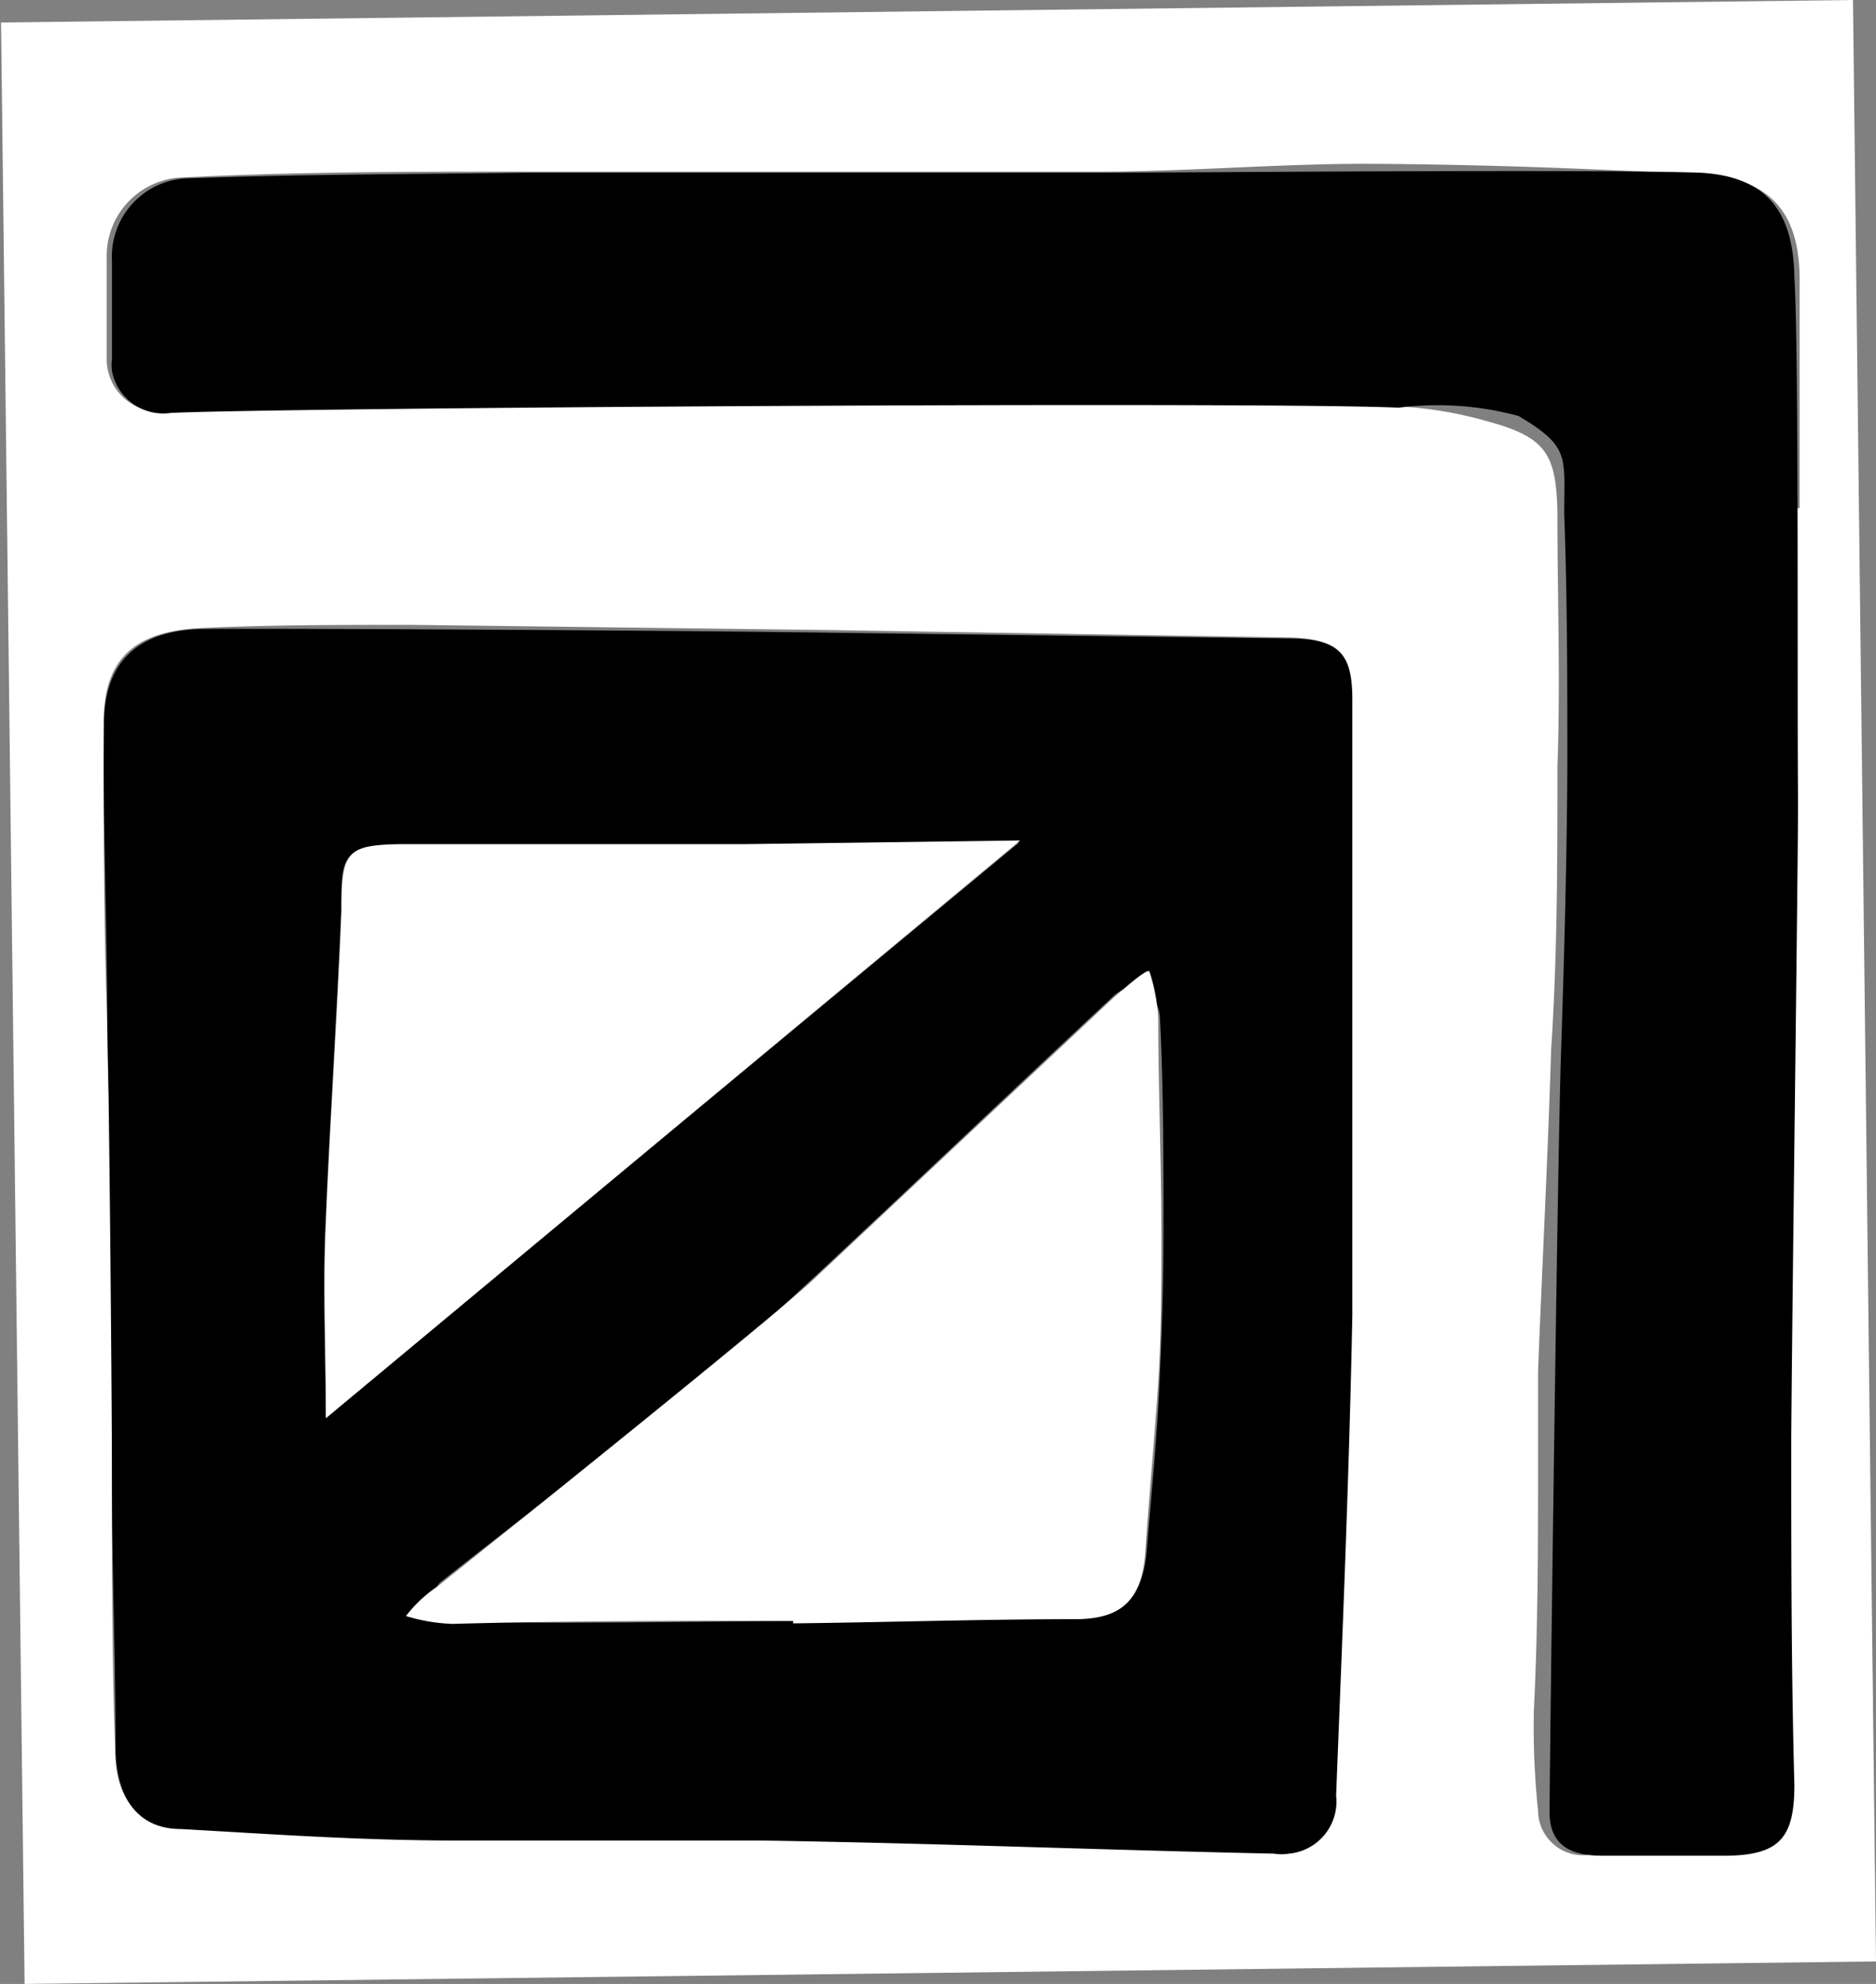
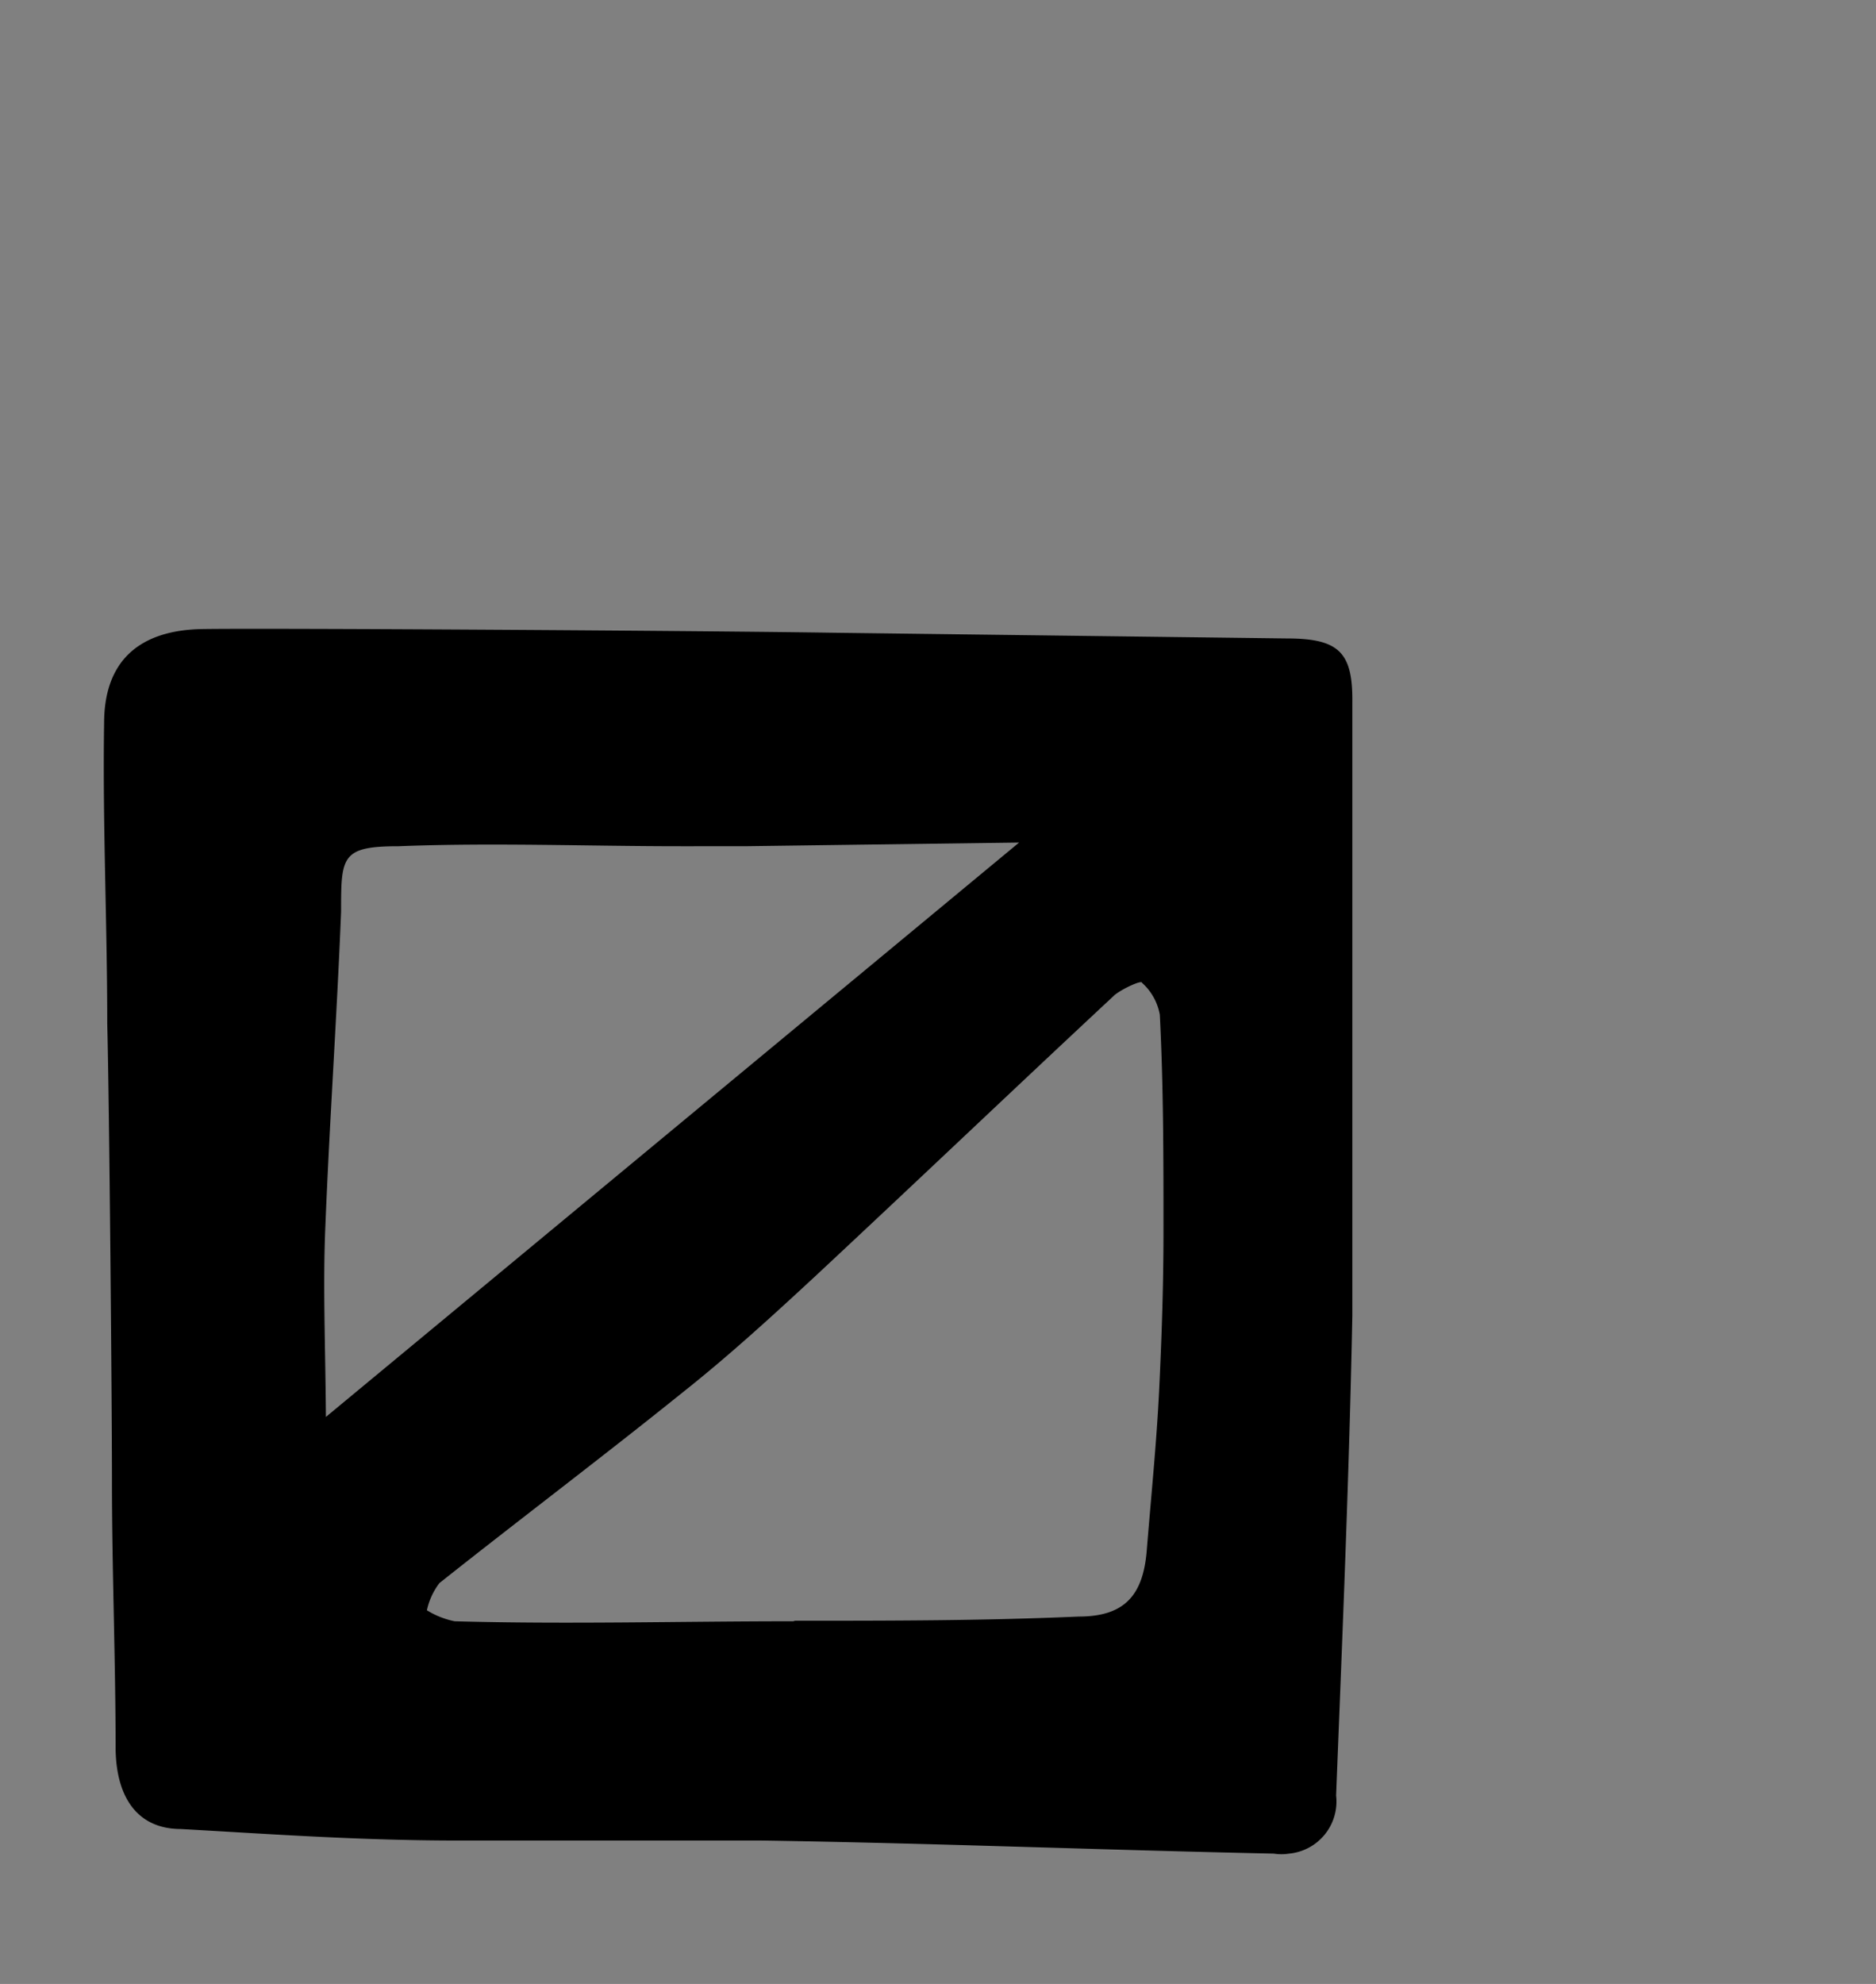
<svg xmlns="http://www.w3.org/2000/svg" id="レイヤー_1" data-name="レイヤー 1" viewBox="0 0 35.86 37.91">
  <rect x="0" y="0" width="35.86" height="37.91" fill="#808080" stroke="none" />
  <defs>
    <style>.cls-1{fill:#fff;}</style>
  </defs>
-   <path class="cls-1" d="M110.84,35.77l-35.39.43L75-1.28l35.4-.43Zm-28-25.54v0c-1.34,0-2.69,0-4,.06s-1.87.6-1.88,1.79c0,1.91,0,3.83.07,5.74,0,1.51.13,3,.15,4.5s-.06,2.83-.06,4.25c0,1.7,0,3.42.06,5.13,0,1,.45,1.47,1.26,1.51,1.78.1,3.55.19,5.33.22s3.84-.07,5.77,0c3.3.05,6.52.19,9.79.25a1,1,0,0,0,1.17-.81.94.94,0,0,0,0-.29c.13-3.06.26-6.11.31-9.17,0-1.51-.15-3-.15-4.52,0-2.4.12-4.8.15-7.2,0-.94-.28-1.21-1.24-1.22l-8.7-.14ZM109.26,8h.12V3.63c0-1.26-.55-1.91-1.79-2-2.2-.12-4.33-.2-6.5-.21-1.66,0-3.3.14-5,.15h-11c-2.2,0-4.4,0-6.6.11a1.5,1.5,0,0,0-1.47,1.53s0,0,0,.06V5.15a1,1,0,0,0,.91,1h.19c2.1-.11,4.2-.25,6.29-.31,3-.08,6.07-.12,9.11-.09,2.69,0,5.38.18,8.06.3a7.59,7.59,0,0,1,1.83.29c1.1.3,1.32.6,1.34,1.74,0,1.62.06,3.25,0,4.87,0,1.79,0,3.59-.12,5.4-.06,2-.17,4.09-.25,6.15v1.7c0,1.6,0,3.18-.08,4.78a15.34,15.34,0,0,0,.08,1.91.86.86,0,0,0,1,.84h2.41c1,0,1.29-.36,1.28-1.36,0-2.2-.08-4.4-.07-6.6,0-2.81.13-5.62.16-8.42V13.57Z" transform="translate(-74.98 1.71)" />
  <path d="M90.85,10.38l8.73.11c1,0,1.26.27,1.25,1.22V23.43c-.06,3.05-.19,6.11-.31,9.17a1,1,0,0,1-.9,1.11.93.93,0,0,1-.29,0c-3.3-.07-6.52-.2-9.79-.25-1.93,0-3.84,0-5.76,0s-3.56-.12-5.34-.22c-.8,0-1.23-.56-1.25-1.51,0-1.72-.07-3.43-.07-5.14,0-1.42-.05-7.24-.09-8.74,0-1.92-.09-3.83-.06-5.74,0-1.19.67-1.78,1.88-1.8S88.16,10.34,90.85,10.38Zm-.67,18.88h0c1.8,0,3.61,0,5.42-.08.87,0,1.23-.4,1.3-1.26.08-1,.19-2.07.24-3.12s.08-2,.08-3c0-1.38,0-2.75-.07-4.12a1.07,1.07,0,0,0-.34-.61c0-.06-.37.11-.52.23-1.91,1.78-3.81,3.59-5.73,5.38-.81.75-1.64,1.51-2.51,2.2-1.54,1.24-3.12,2.43-4.67,3.66a1.32,1.32,0,0,0-.24.52,1.63,1.63,0,0,0,.53.21c2.14.06,4.31,0,6.47,0Zm-9-3.87,13.28-11-5.25.07H88c-1.8,0-3.6-.07-5.4,0-1.1,0-1.1.2-1.1,1.25-.08,2-.22,4-.3,6C81.15,22.84,81.2,24,81.21,25.39Z" transform="translate(-74.98 1.71)" />
-   <path d="M109.35,13.56c0,1.27-.11,9.43-.13,12.24,0,2.2,0,4.4.06,6.6,0,1-.28,1.33-1.27,1.35H105.6c-.58,0-1-.19-1-.83s.15-12.5.22-14.54c.06-1.81.11-3.61.12-5.4,0-1.62,0-3.3-.06-4.87,0-1.1.12-1.28-.87-1.87a5.89,5.89,0,0,0-2.29-.16c-2.69-.12-21.37,0-23.47.1a1,1,0,0,1-1.13-.8,1,1,0,0,1,0-.24V3.28A1.5,1.5,0,0,1,78.5,1.7h0c2.2-.08,4.4-.08,6.6-.11H96c1.66,0,9.32-.07,11.48,0,1.25.07,1.78.72,1.8,2C109.37,5.08,109.33,11.74,109.35,13.56Z" transform="translate(-74.98 1.71)" />
-   <path class="cls-1" d="M90.14,29.26c-2.2,0-4.33,0-6.51.06a3.39,3.39,0,0,1-.89-.15,2.54,2.54,0,0,1,.61-.57c1.55-1.24,6.4-5.13,7.18-5.86l5.73-5.38c.14-.12.64-.57.69-.51a3.42,3.42,0,0,1,.17.9c0,1.36.06,2.74.06,4.11,0,1,0,2-.07,3s-.17,2.07-.24,3.12c-.07.86-.43,1.24-1.3,1.25-1.82,0-3.62.06-5.43.08Z" transform="translate(-74.98 1.71)" />
-   <path class="cls-1" d="M81.21,25.39c0-1.37-.06-2.55,0-3.72.08-2,.22-4,.3-6,0-1.1.09-1.23,1.1-1.25h6.62l5.25-.07Z" transform="translate(-74.98 1.71)" />
</svg>